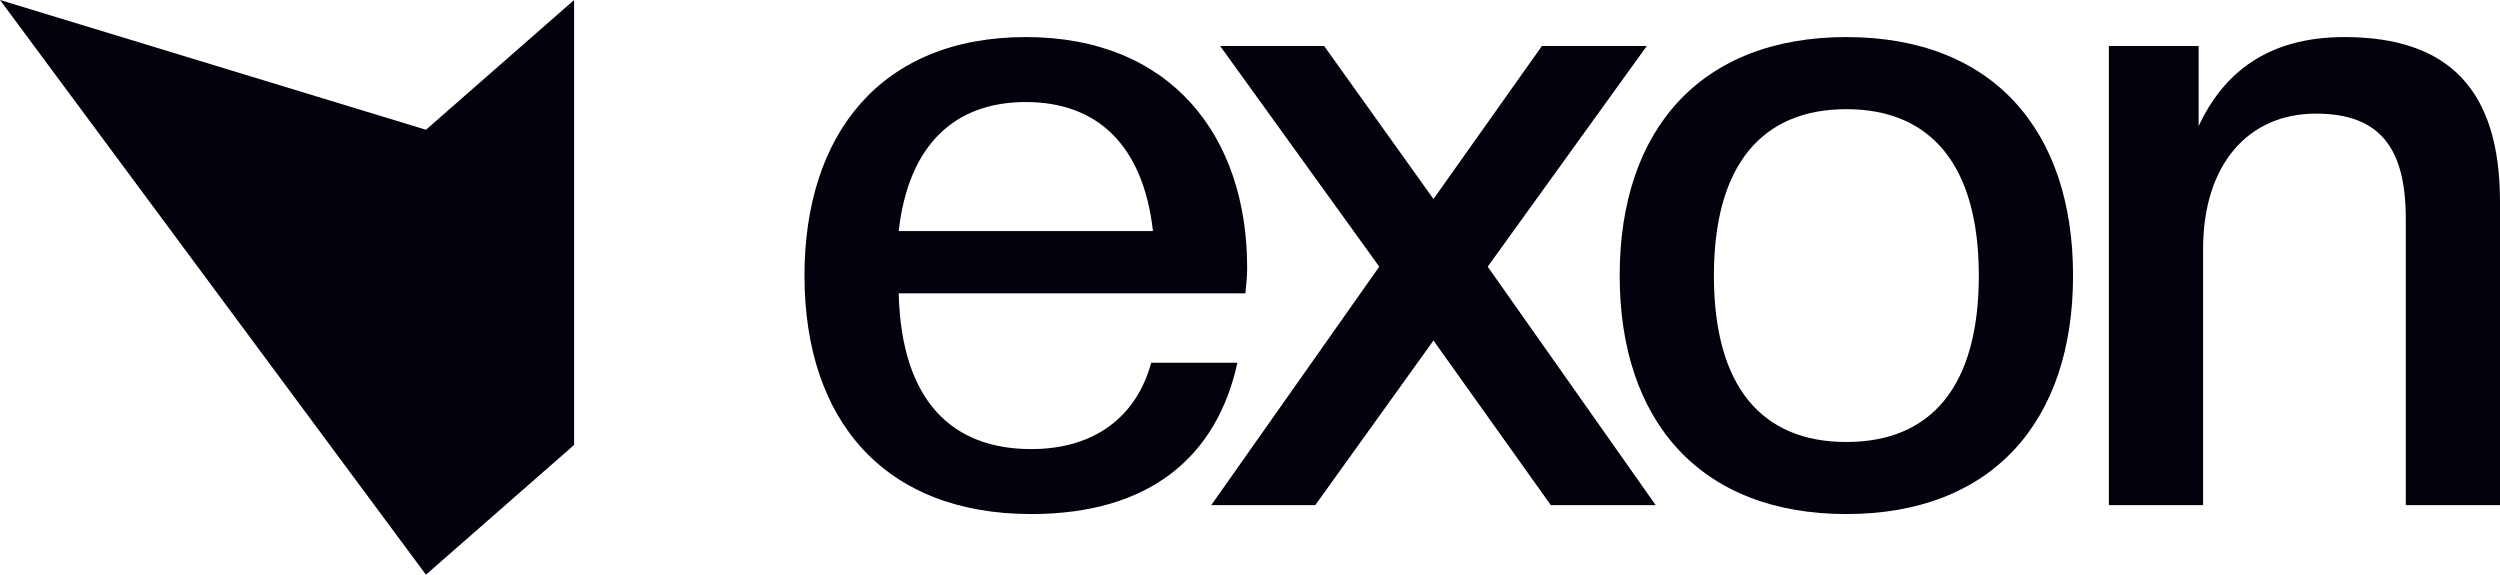
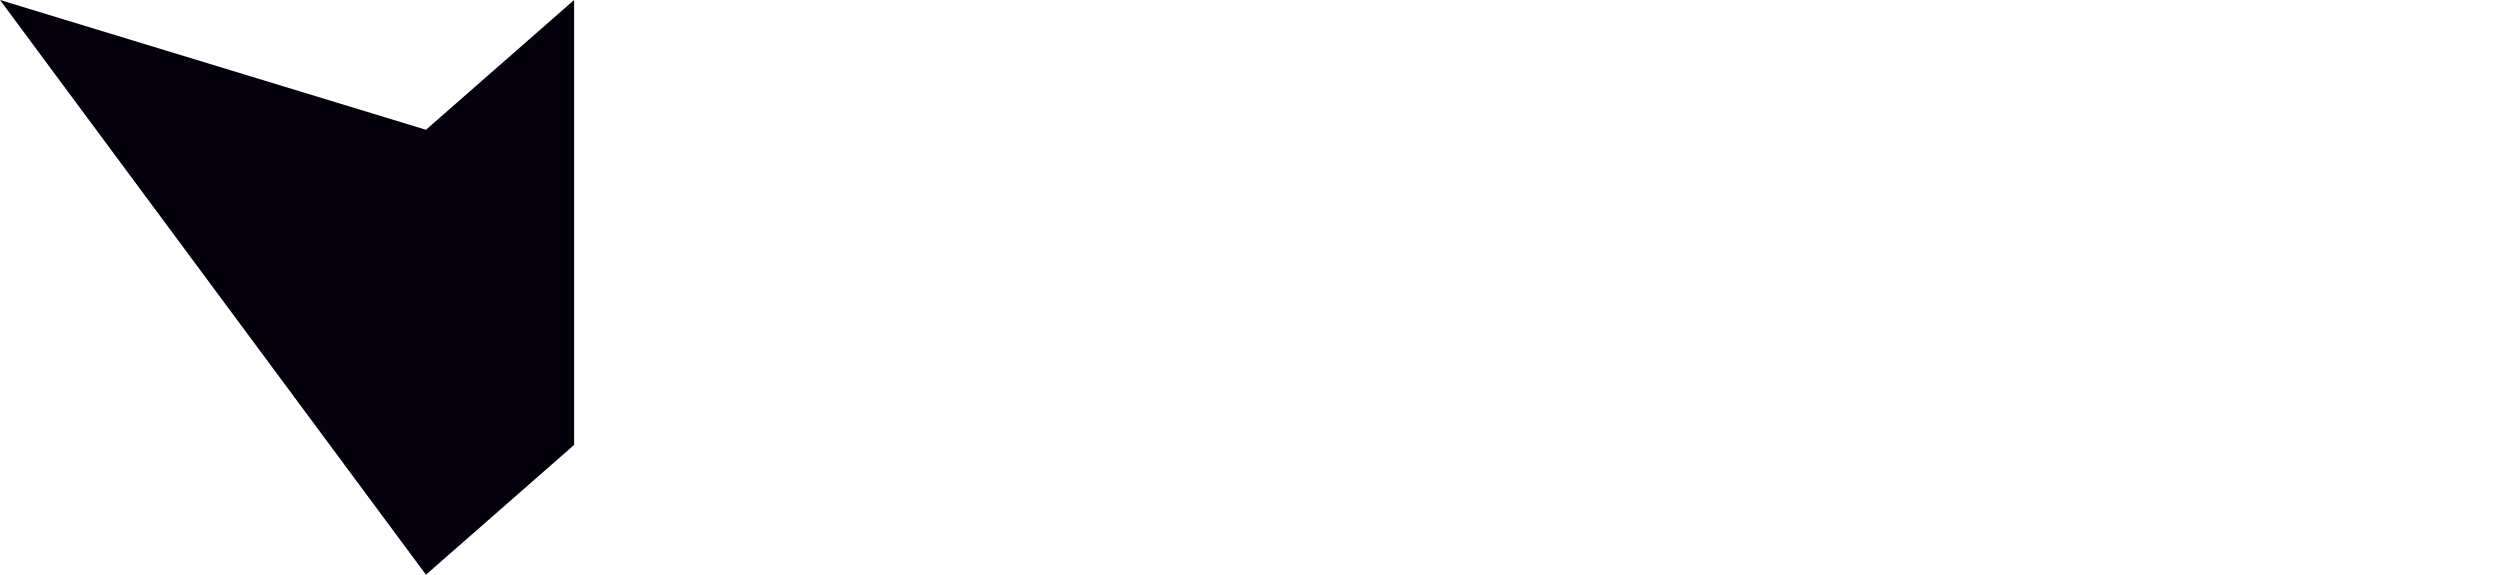
<svg xmlns="http://www.w3.org/2000/svg" width="87" height="20" viewBox="0 0 87 20" fill="none">
-   <path d="M87 17.579H83.721V7.608C83.721 5.192 82.855 3.954 80.596 3.954C78.215 3.954 76.668 5.75 76.668 8.661V17.579H73.389V1.6H76.513V4.387C77.379 2.529 78.926 1.29 81.586 1.29C85.237 1.29 87 3.148 87 7.019V17.579Z" fill="#05010C" />
-   <path d="M64.254 17.889C59.18 17.889 56.365 14.668 56.365 9.59C56.365 4.511 59.18 1.29 64.254 1.29C69.327 1.29 72.142 4.511 72.142 9.59C72.142 14.668 69.327 17.889 64.254 17.889ZM64.254 15.381C67.192 15.381 68.863 13.461 68.863 9.59C68.863 5.75 67.192 3.799 64.254 3.799C61.315 3.799 59.644 5.75 59.644 9.59C59.644 13.461 61.315 15.381 64.254 15.381Z" fill="#05010C" />
-   <path d="M57.619 17.579H53.968L49.885 11.85L45.771 17.579H42.151L47.998 9.28L42.461 1.6H46.08L49.885 6.926L53.659 1.6H57.309L51.772 9.28L57.619 17.579Z" fill="#05010C" />
-   <path d="M35.884 17.889C30.811 17.889 27.996 14.668 27.996 9.59C27.996 4.666 30.657 1.29 35.699 1.29C40.741 1.29 43.401 4.728 43.401 9.311C43.401 9.621 43.371 9.899 43.34 10.209H31.275C31.368 13.987 33.162 15.628 35.884 15.628C38.143 15.628 39.566 14.452 40.061 12.624H43.061C42.35 15.876 40.03 17.889 35.884 17.889ZM35.699 3.551C33.224 3.551 31.615 5.037 31.275 8.041H40.123C39.782 5.037 38.174 3.551 35.699 3.551Z" fill="#05010C" />
  <path d="M19.979 0L14.823 4.516L0 0L14.823 20L19.979 15.484V0Z" fill="#05010C" />
</svg>